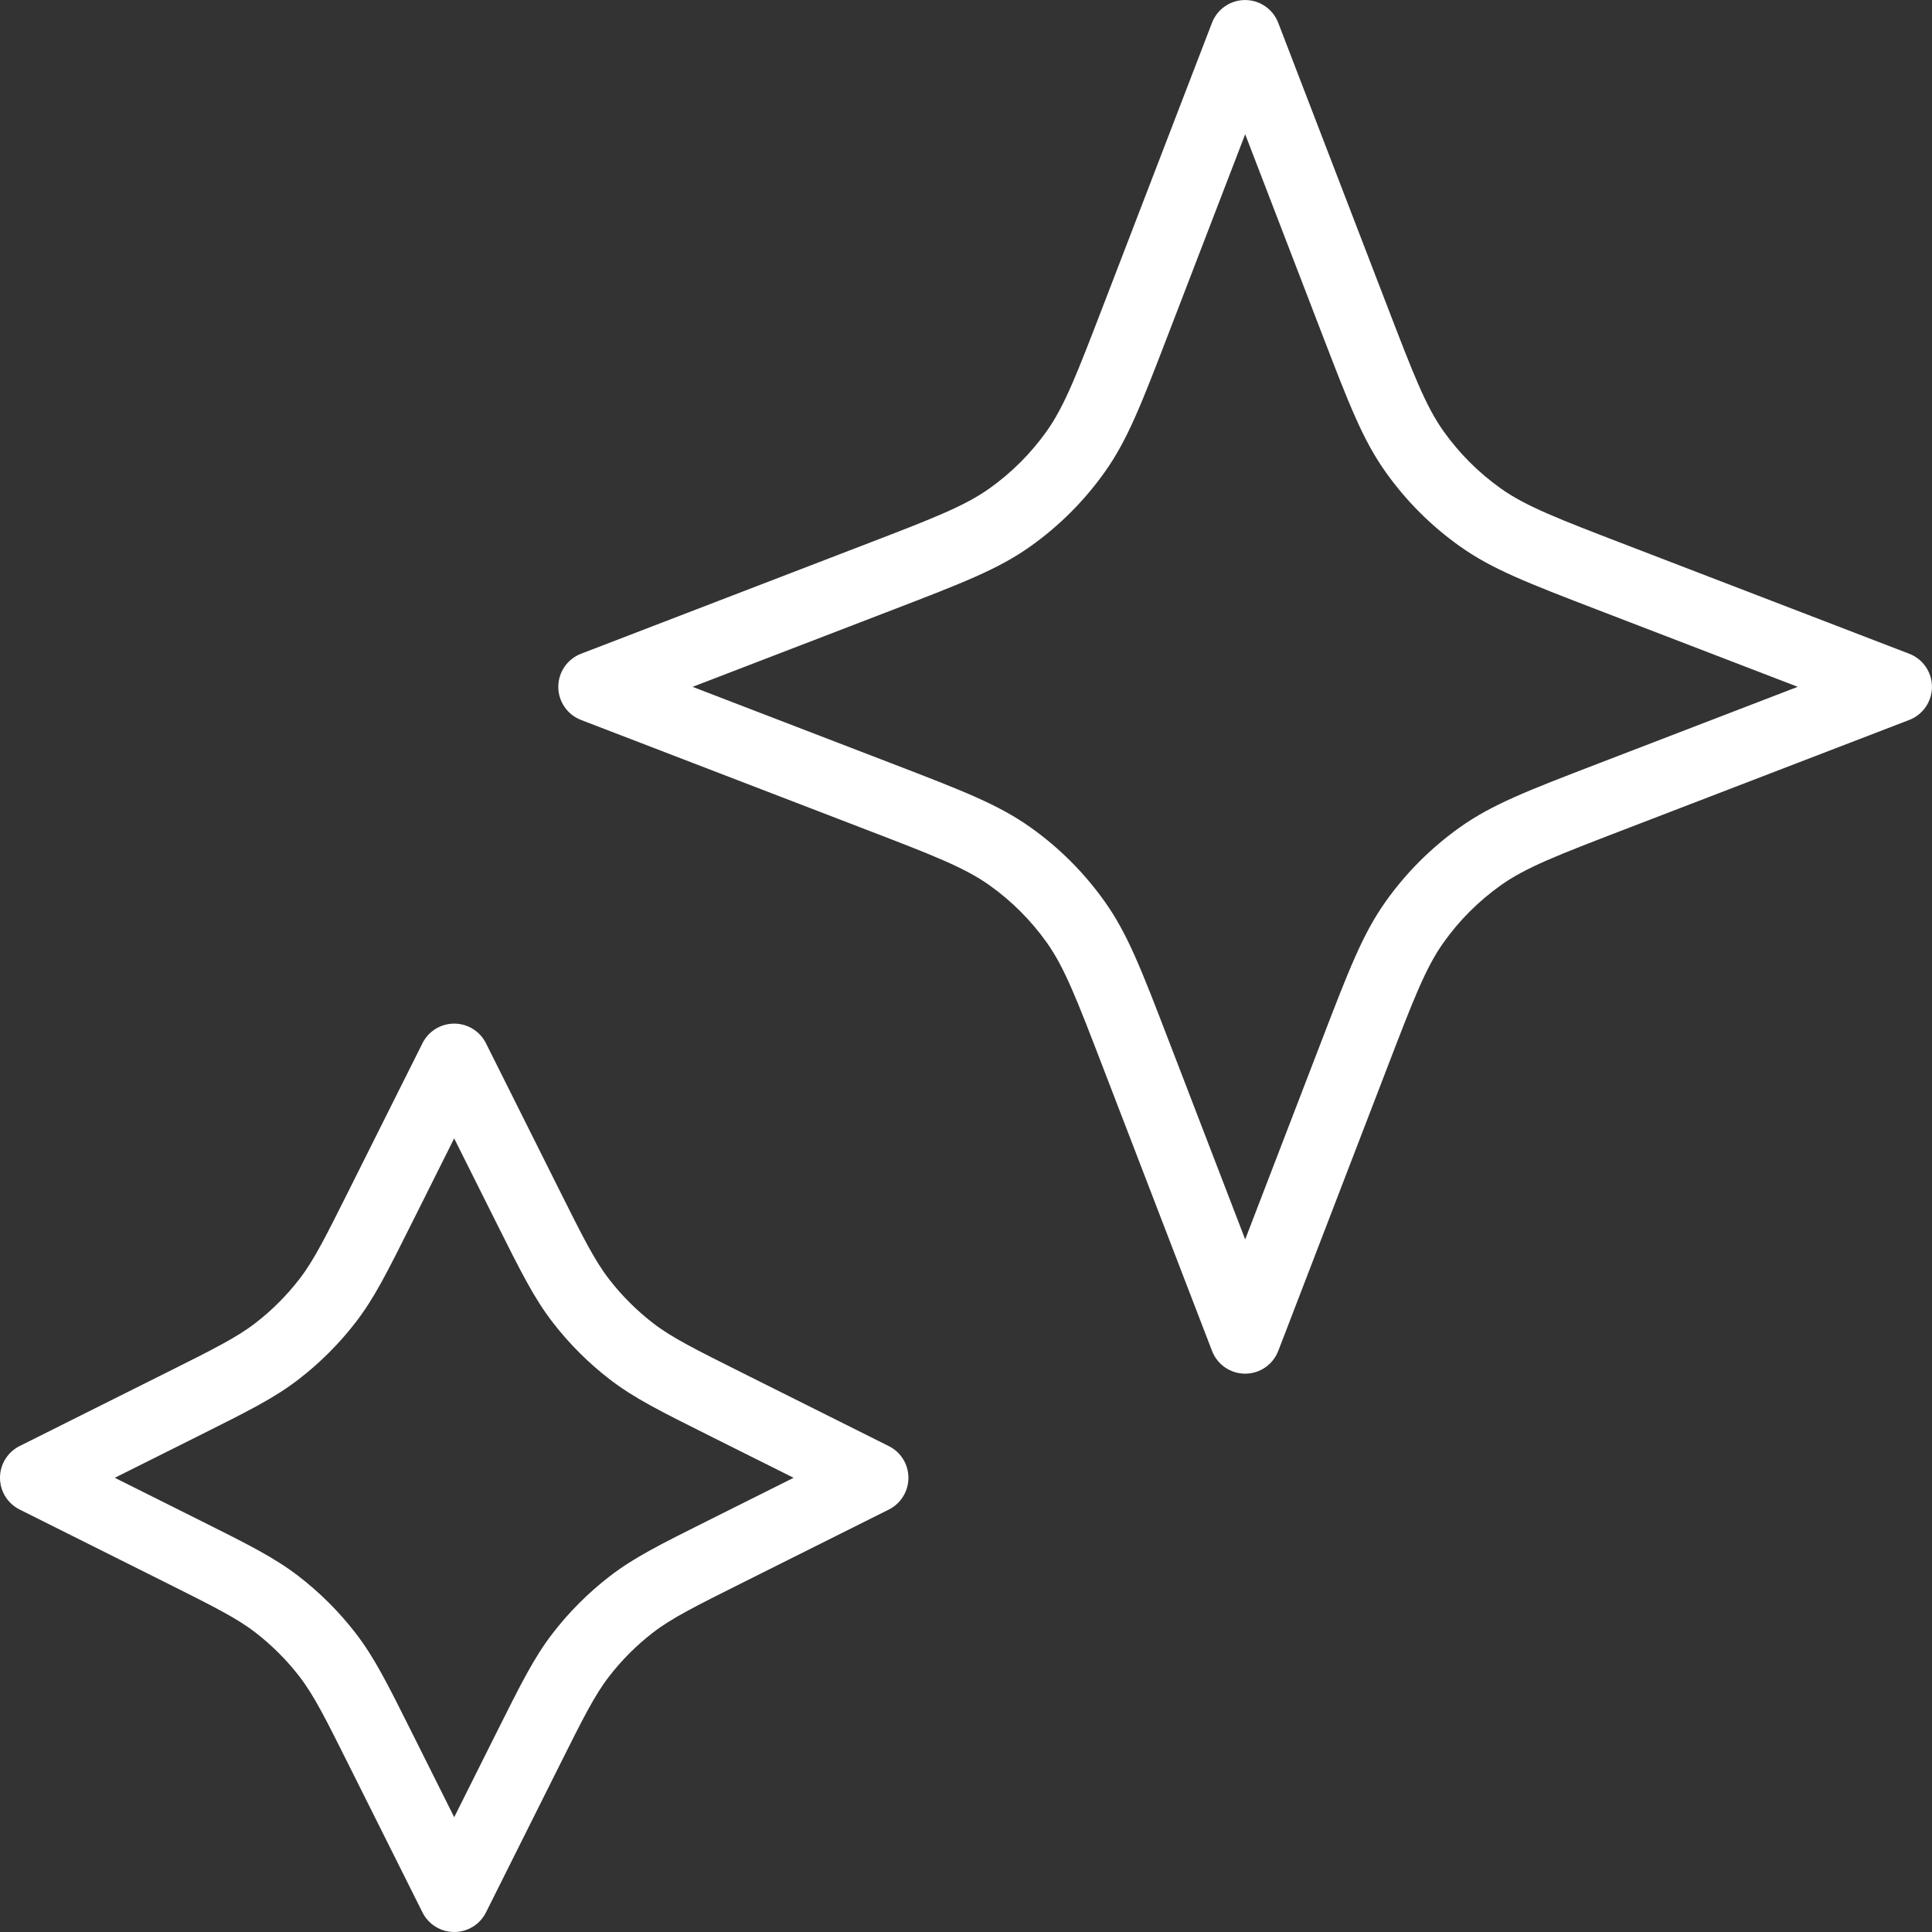
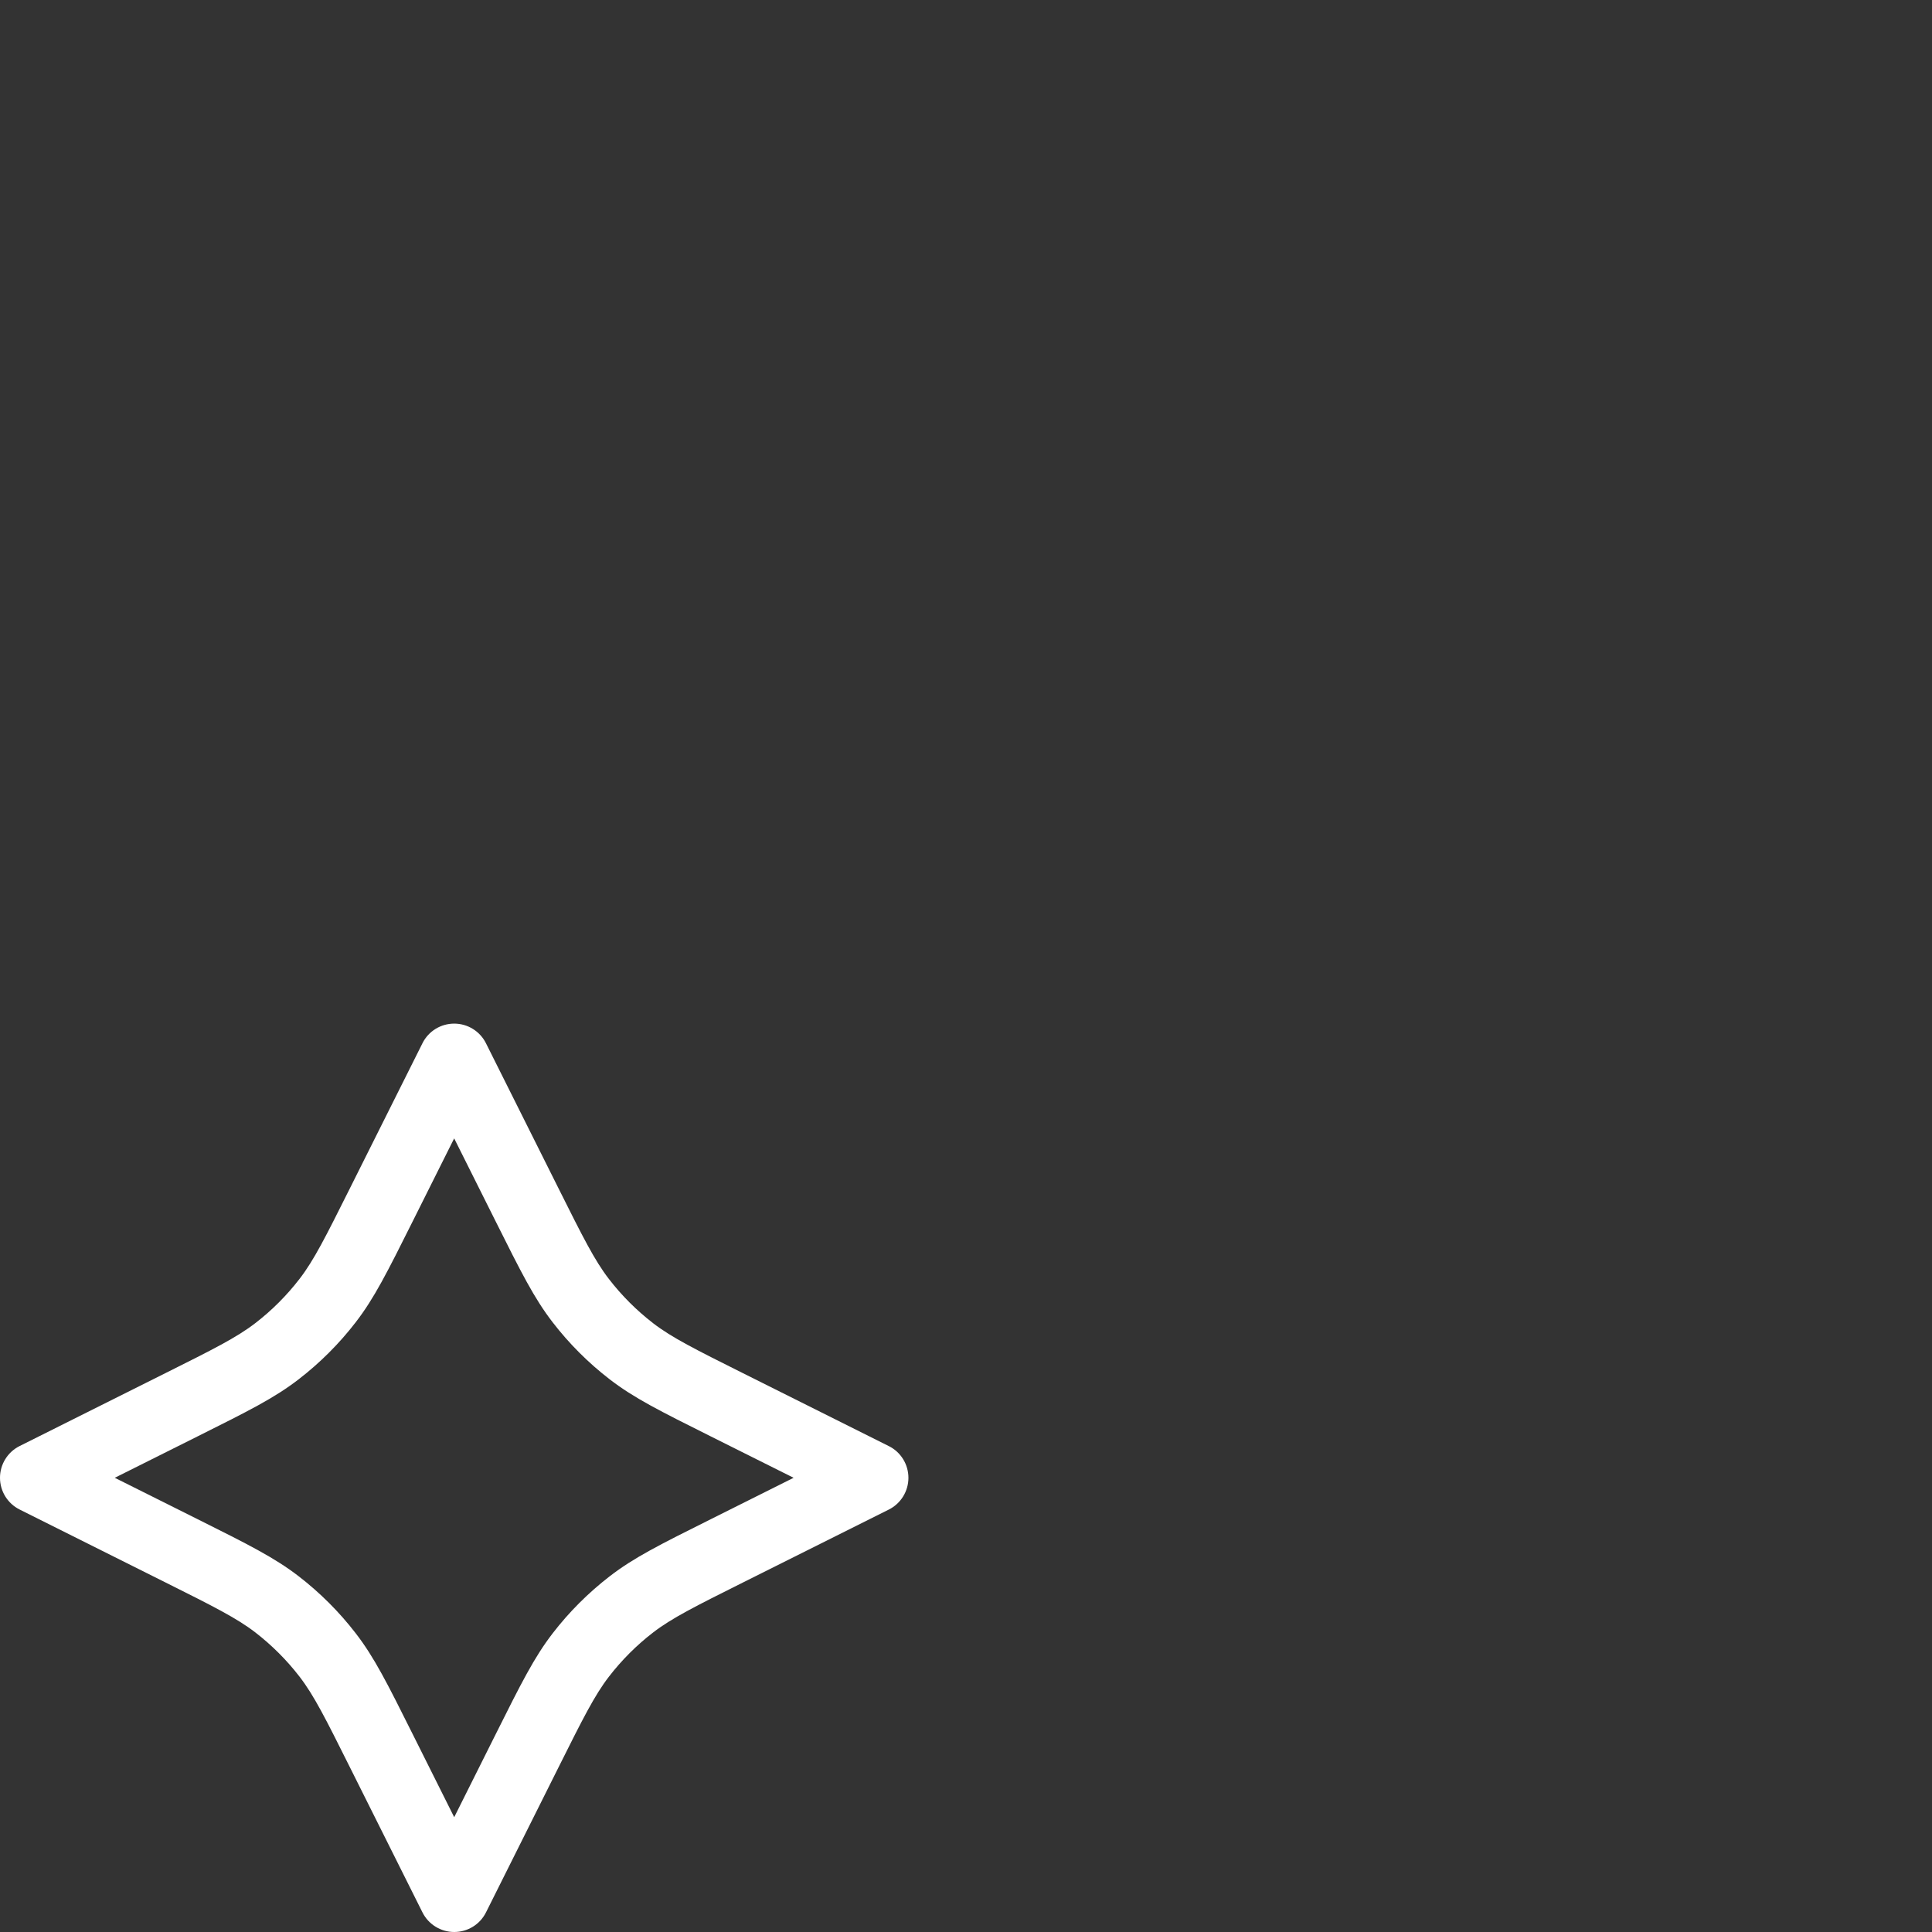
<svg xmlns="http://www.w3.org/2000/svg" id="Layer_2" data-name="Layer 2" viewBox="0 0 490.22 490.22">
  <rect x="0" y="0" width="490.22" height="490.22" fill="#333333" stroke="none" />
  <defs>
    <style>      .cls-1 {        fill: #fff;      }    </style>
  </defs>
  <g id="Layer_3" data-name="Layer 3">
    <path class="cls-1" d="M115.25,490.22c-3.41,0-6.53-1.93-8.05-4.97l-18.52-37.04c-6-12.01-9.01-18.03-12.67-22.77-3.24-4.21-7.02-7.98-11.22-11.23-4.75-3.66-10.77-6.67-22.77-12.67l-37.04-18.52c-3.05-1.52-4.98-4.64-4.98-8.05s1.93-6.53,4.97-8.05l37.04-18.52c12-6,18.02-9,22.77-12.67,4.21-3.24,7.98-7.02,11.22-11.22,3.66-4.74,6.67-10.76,12.67-22.76l18.53-37.05c1.52-3.05,4.64-4.97,8.05-4.97s6.53,1.93,8.05,4.97l18.52,37.04c6,12,9.01,18.03,12.67,22.77,3.24,4.21,7.02,7.98,11.22,11.23,4.75,3.66,10.77,6.67,22.77,12.67l37.05,18.52c3.05,1.52,4.97,4.64,4.97,8.05s-1.93,6.53-4.97,8.05l-37.04,18.52c-12,6-18.02,9.01-22.77,12.67-4.21,3.24-7.98,7.02-11.22,11.22-3.66,4.74-6.67,10.77-12.67,22.77l-18.52,37.04c-1.52,3.05-4.64,4.97-8.05,4.97ZM29.12,374.97l20.95,10.47c13.03,6.51,19.58,9.79,25.71,14.51,5.43,4.19,10.31,9.06,14.49,14.49,4.72,6.12,7.99,12.66,14.5,25.69l10.48,20.96,10.47-20.94c6.52-13.04,9.79-19.58,14.51-25.71,4.18-5.43,9.06-10.3,14.49-14.49,6.13-4.73,12.67-8,25.71-14.51l20.94-10.47-20.95-10.47c-13.03-6.51-19.57-9.78-25.71-14.51-5.43-4.19-10.31-9.06-14.49-14.49-4.72-6.12-7.99-12.67-14.51-25.71l-10.47-20.94-10.47,20.94c-6.52,13.04-9.79,19.59-14.51,25.71-4.18,5.43-9.06,10.3-14.49,14.49-6.13,4.73-12.68,8-25.71,14.51l-20.94,10.47Z" />
-     <path class="cls-1" d="M315.94,348.55c-3.72,0-7.06-2.29-8.4-5.77l-27.83-72.35c-6.38-16.59-9.58-24.91-14.1-31.26-4.02-5.65-8.92-10.55-14.56-14.56-6.35-4.52-14.67-7.72-31.24-14.09l-72.38-27.84c-3.48-1.34-5.77-4.68-5.77-8.4s2.29-7.06,5.77-8.4l72.35-27.83c16.59-6.38,24.91-9.58,31.26-14.1,5.64-4.01,10.54-8.91,14.56-14.56,4.52-6.36,7.72-14.68,14.1-31.26l27.83-72.35c1.34-3.48,4.68-5.77,8.4-5.77s7.06,2.29,8.4,5.77l27.83,72.35c6.38,16.58,9.58,24.91,14.1,31.26,4.02,5.65,8.92,10.55,14.56,14.56,6.35,4.52,14.67,7.72,31.25,14.1l72.37,27.83c3.48,1.34,5.77,4.68,5.77,8.4s-2.29,7.06-5.77,8.4l-72.35,27.83c-16.59,6.38-24.91,9.58-31.26,14.1-5.65,4.02-10.55,8.92-14.56,14.56-4.52,6.35-7.72,14.67-14.09,31.24l-27.84,72.37c-1.34,3.48-4.68,5.77-8.4,5.77ZM175.74,174.28l50.51,19.43c18.01,6.93,27.03,10.4,35.24,16.23,7.29,5.18,13.62,11.51,18.8,18.8,5.83,8.2,9.31,17.23,16.22,35.21l19.44,50.53,19.43-50.51c6.93-18.01,10.4-27.03,16.23-35.24,5.18-7.29,11.51-13.61,18.8-18.8,8.2-5.83,17.23-9.31,35.21-16.22l50.53-19.44-50.51-19.43c-18-6.92-27.03-10.4-35.23-16.23-7.29-5.18-13.61-11.5-18.8-18.8-5.84-8.21-9.31-17.24-16.23-35.24l-19.43-50.51-19.43,50.51c-6.92,18-10.39,27.03-16.23,35.24-5.19,7.29-11.51,13.62-18.8,18.8-8.2,5.83-17.23,9.3-35.21,16.22l-50.53,19.44Z" />
  </g>
</svg>